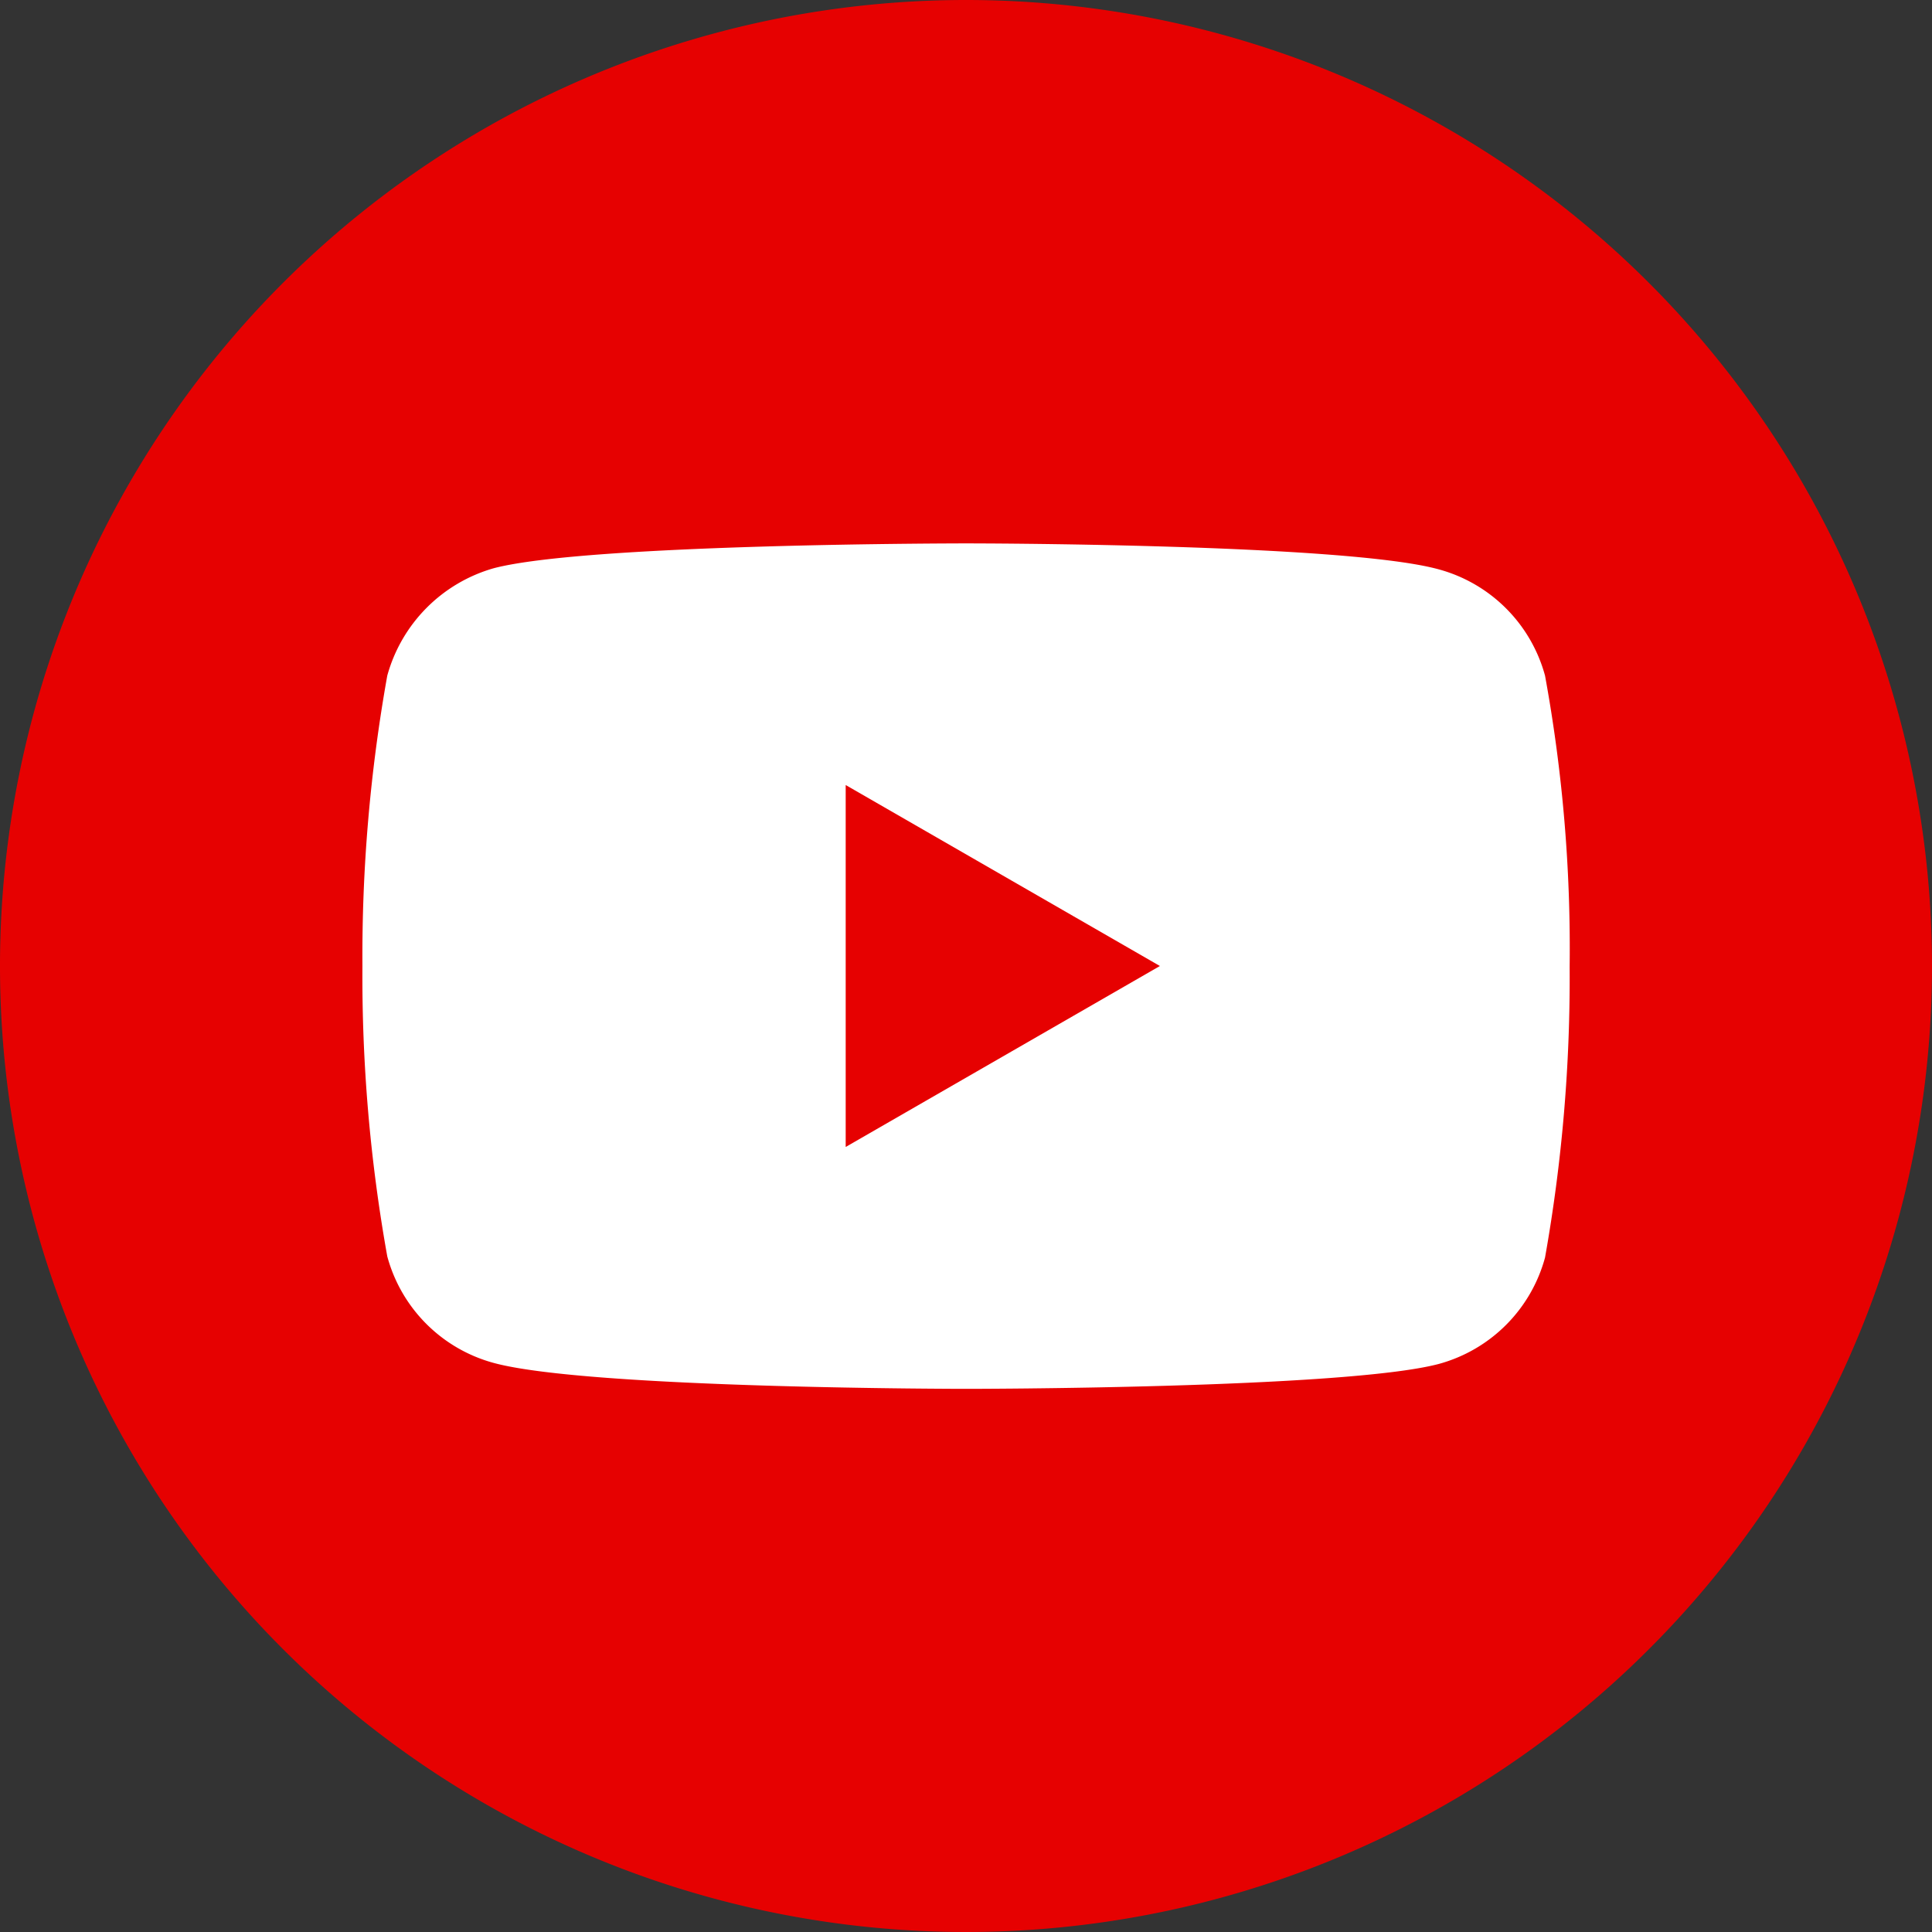
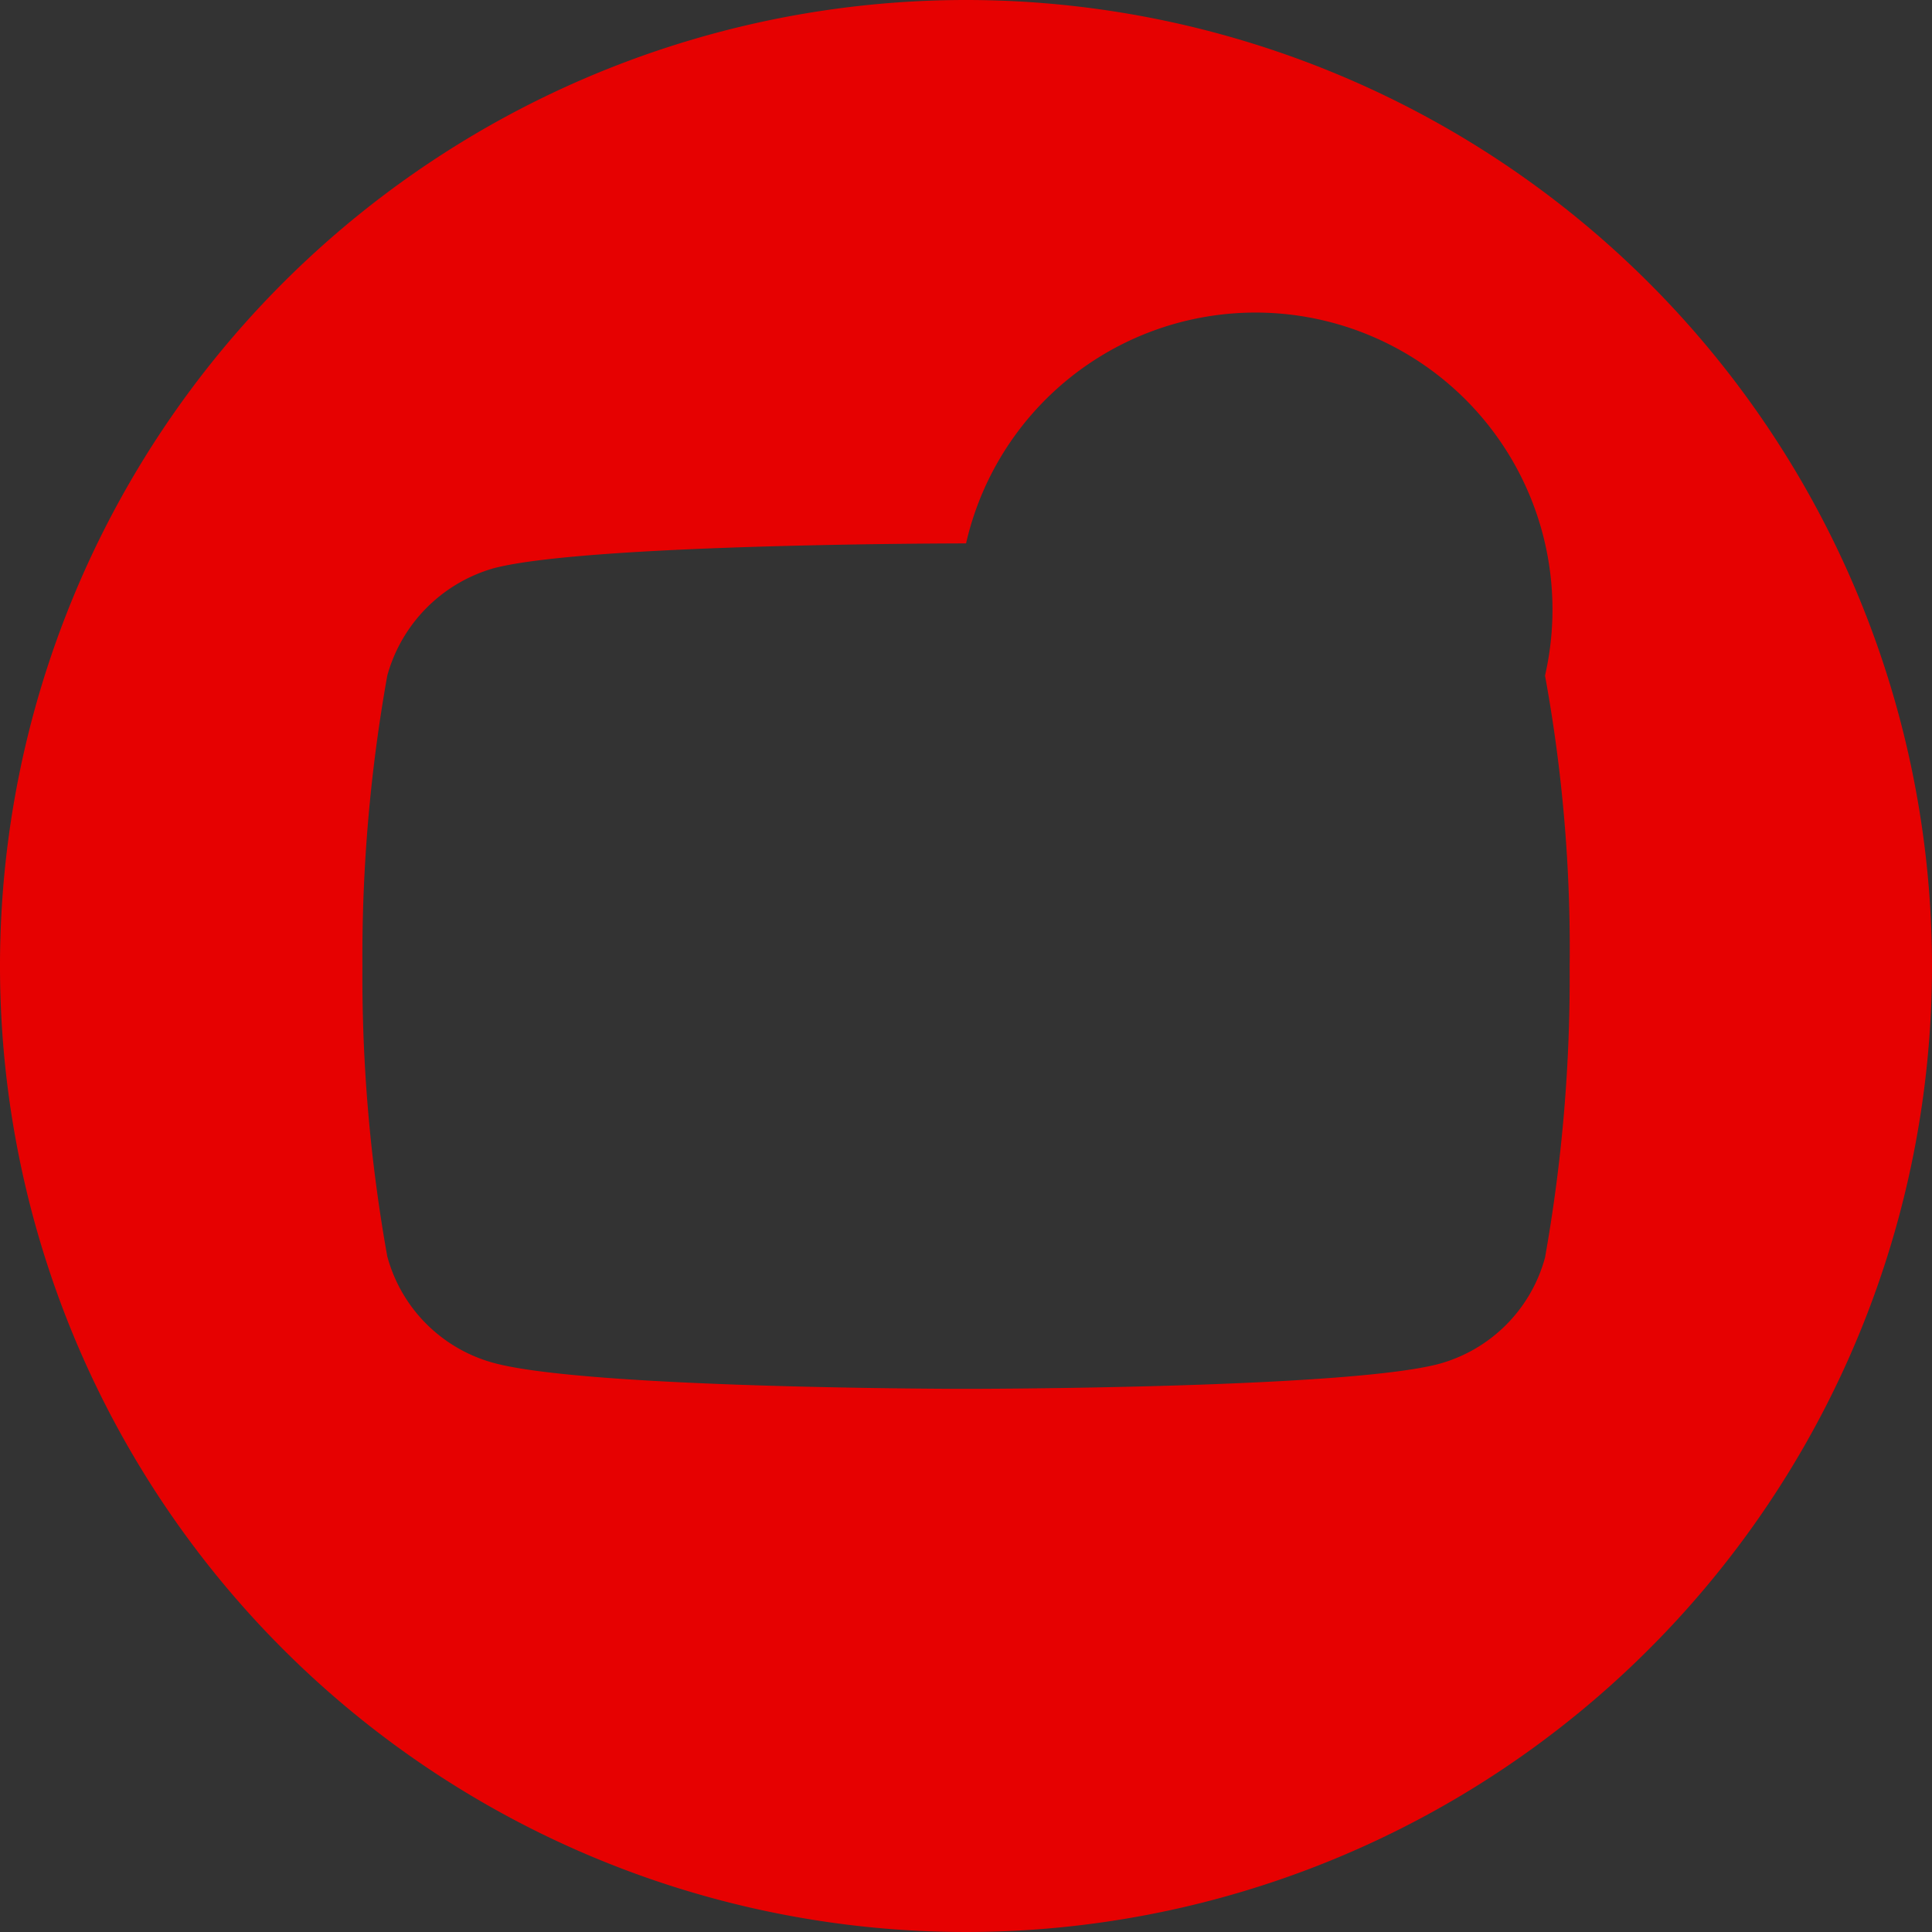
<svg xmlns="http://www.w3.org/2000/svg" width="32.262" height="32.262" viewBox="0 0 32.262 32.262">
  <rect x="0" y="0" width="32.262" height="32.262" fill="#333333" stroke="none" />
  <g id="Groupe_1580" data-name="Groupe 1580" transform="translate(-468.738 -6772.738)">
-     <rect id="Rectangle_84" data-name="Rectangle 84" width="23" height="16" transform="translate(473 6781)" fill="#fff" />
    <g id="_001-youtube" data-name="001-youtube" transform="translate(468.738 6772.738)">
-       <path id="Tracé_60" data-name="Tracé 60" d="M224.113,214.083l5.247-3.022-5.247-3.022Zm0,0" transform="translate(-209.991 -194.93)" fill="#e60101" />
-       <path id="Tracé_61" data-name="Tracé 61" d="M16.131,0A16.131,16.131,0,1,0,32.262,16.131,16.133,16.133,0,0,0,16.131,0ZM26.211,16.148A26.624,26.624,0,0,1,25.8,21a2.526,2.526,0,0,1-1.777,1.777c-1.578.415-7.888.415-7.888.415s-6.294,0-7.888-.432A2.526,2.526,0,0,1,6.467,20.98a26.507,26.507,0,0,1-.415-4.849,26.606,26.606,0,0,1,.415-4.849A2.577,2.577,0,0,1,8.244,9.489c1.578-.415,7.888-.415,7.888-.415s6.31,0,7.888.432A2.526,2.526,0,0,1,25.8,11.282,25.265,25.265,0,0,1,26.211,16.148Zm0,0" fill="#e60101" />
+       <path id="Tracé_61" data-name="Tracé 61" d="M16.131,0A16.131,16.131,0,1,0,32.262,16.131,16.133,16.133,0,0,0,16.131,0ZM26.211,16.148A26.624,26.624,0,0,1,25.8,21a2.526,2.526,0,0,1-1.777,1.777c-1.578.415-7.888.415-7.888.415s-6.294,0-7.888-.432A2.526,2.526,0,0,1,6.467,20.98a26.507,26.507,0,0,1-.415-4.849,26.606,26.606,0,0,1,.415-4.849A2.577,2.577,0,0,1,8.244,9.489c1.578-.415,7.888-.415,7.888-.415A2.526,2.526,0,0,1,25.8,11.282,25.265,25.265,0,0,1,26.211,16.148Zm0,0" fill="#e60101" />
    </g>
  </g>
</svg>